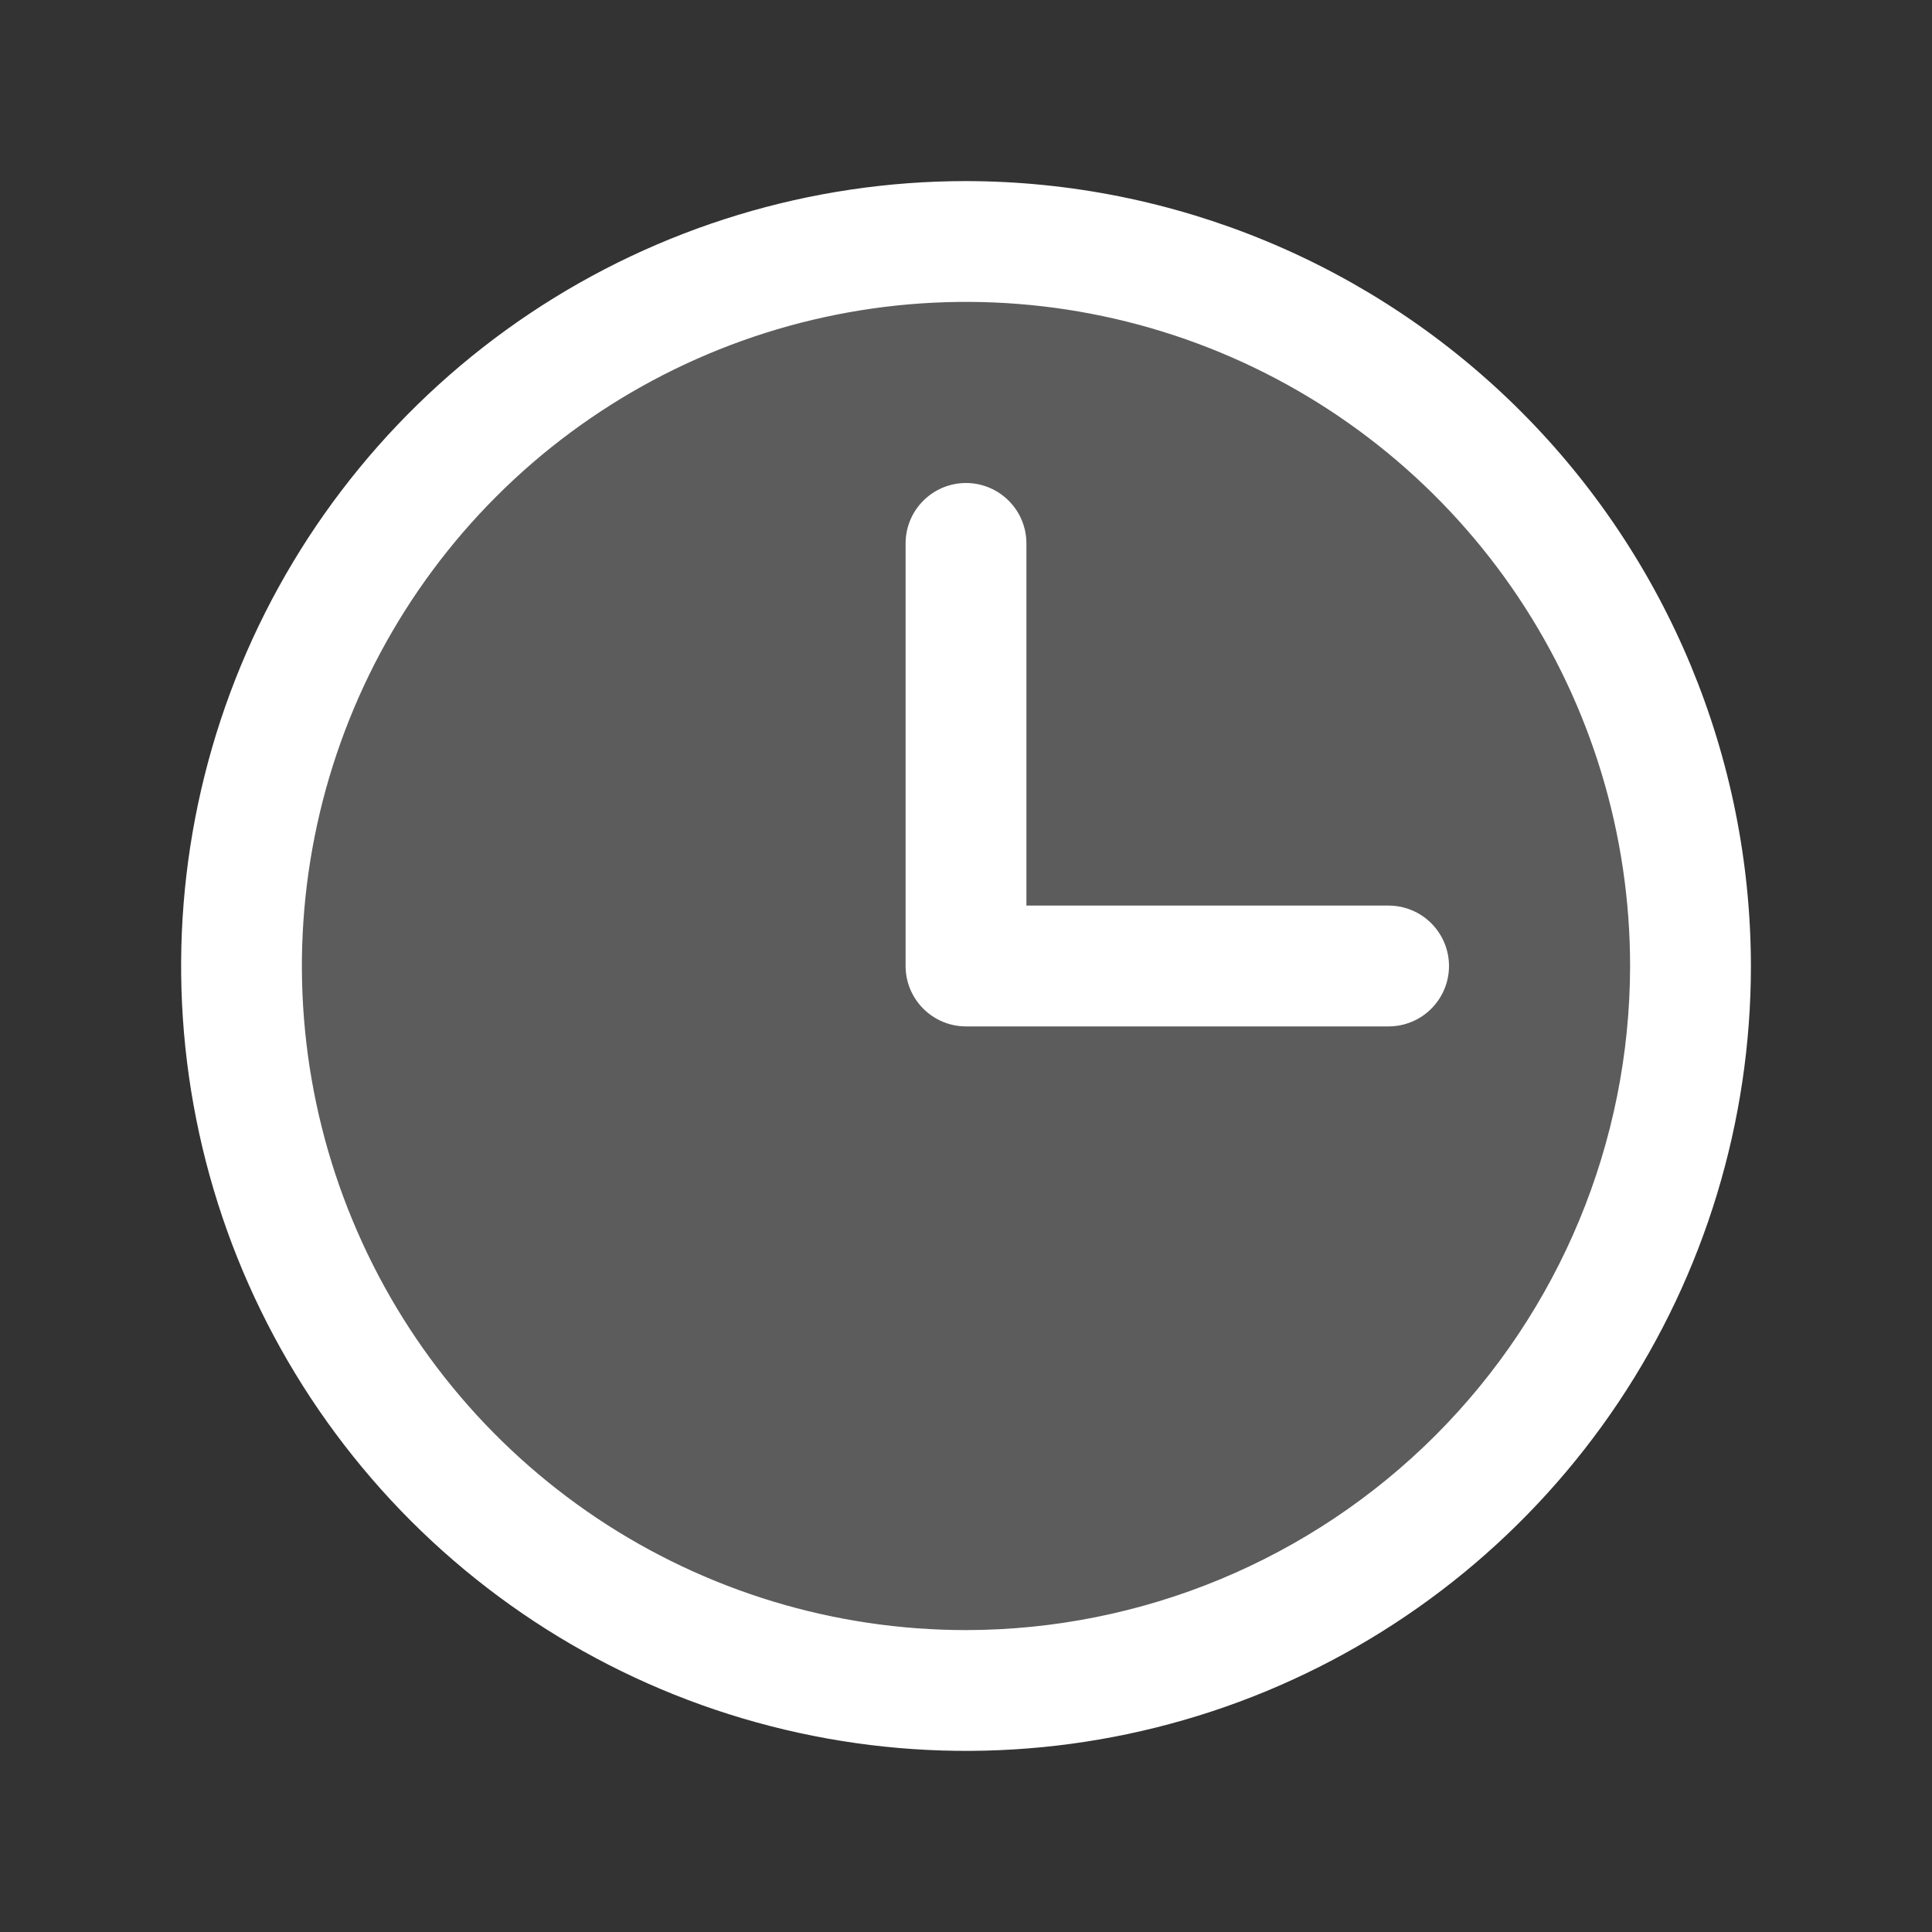
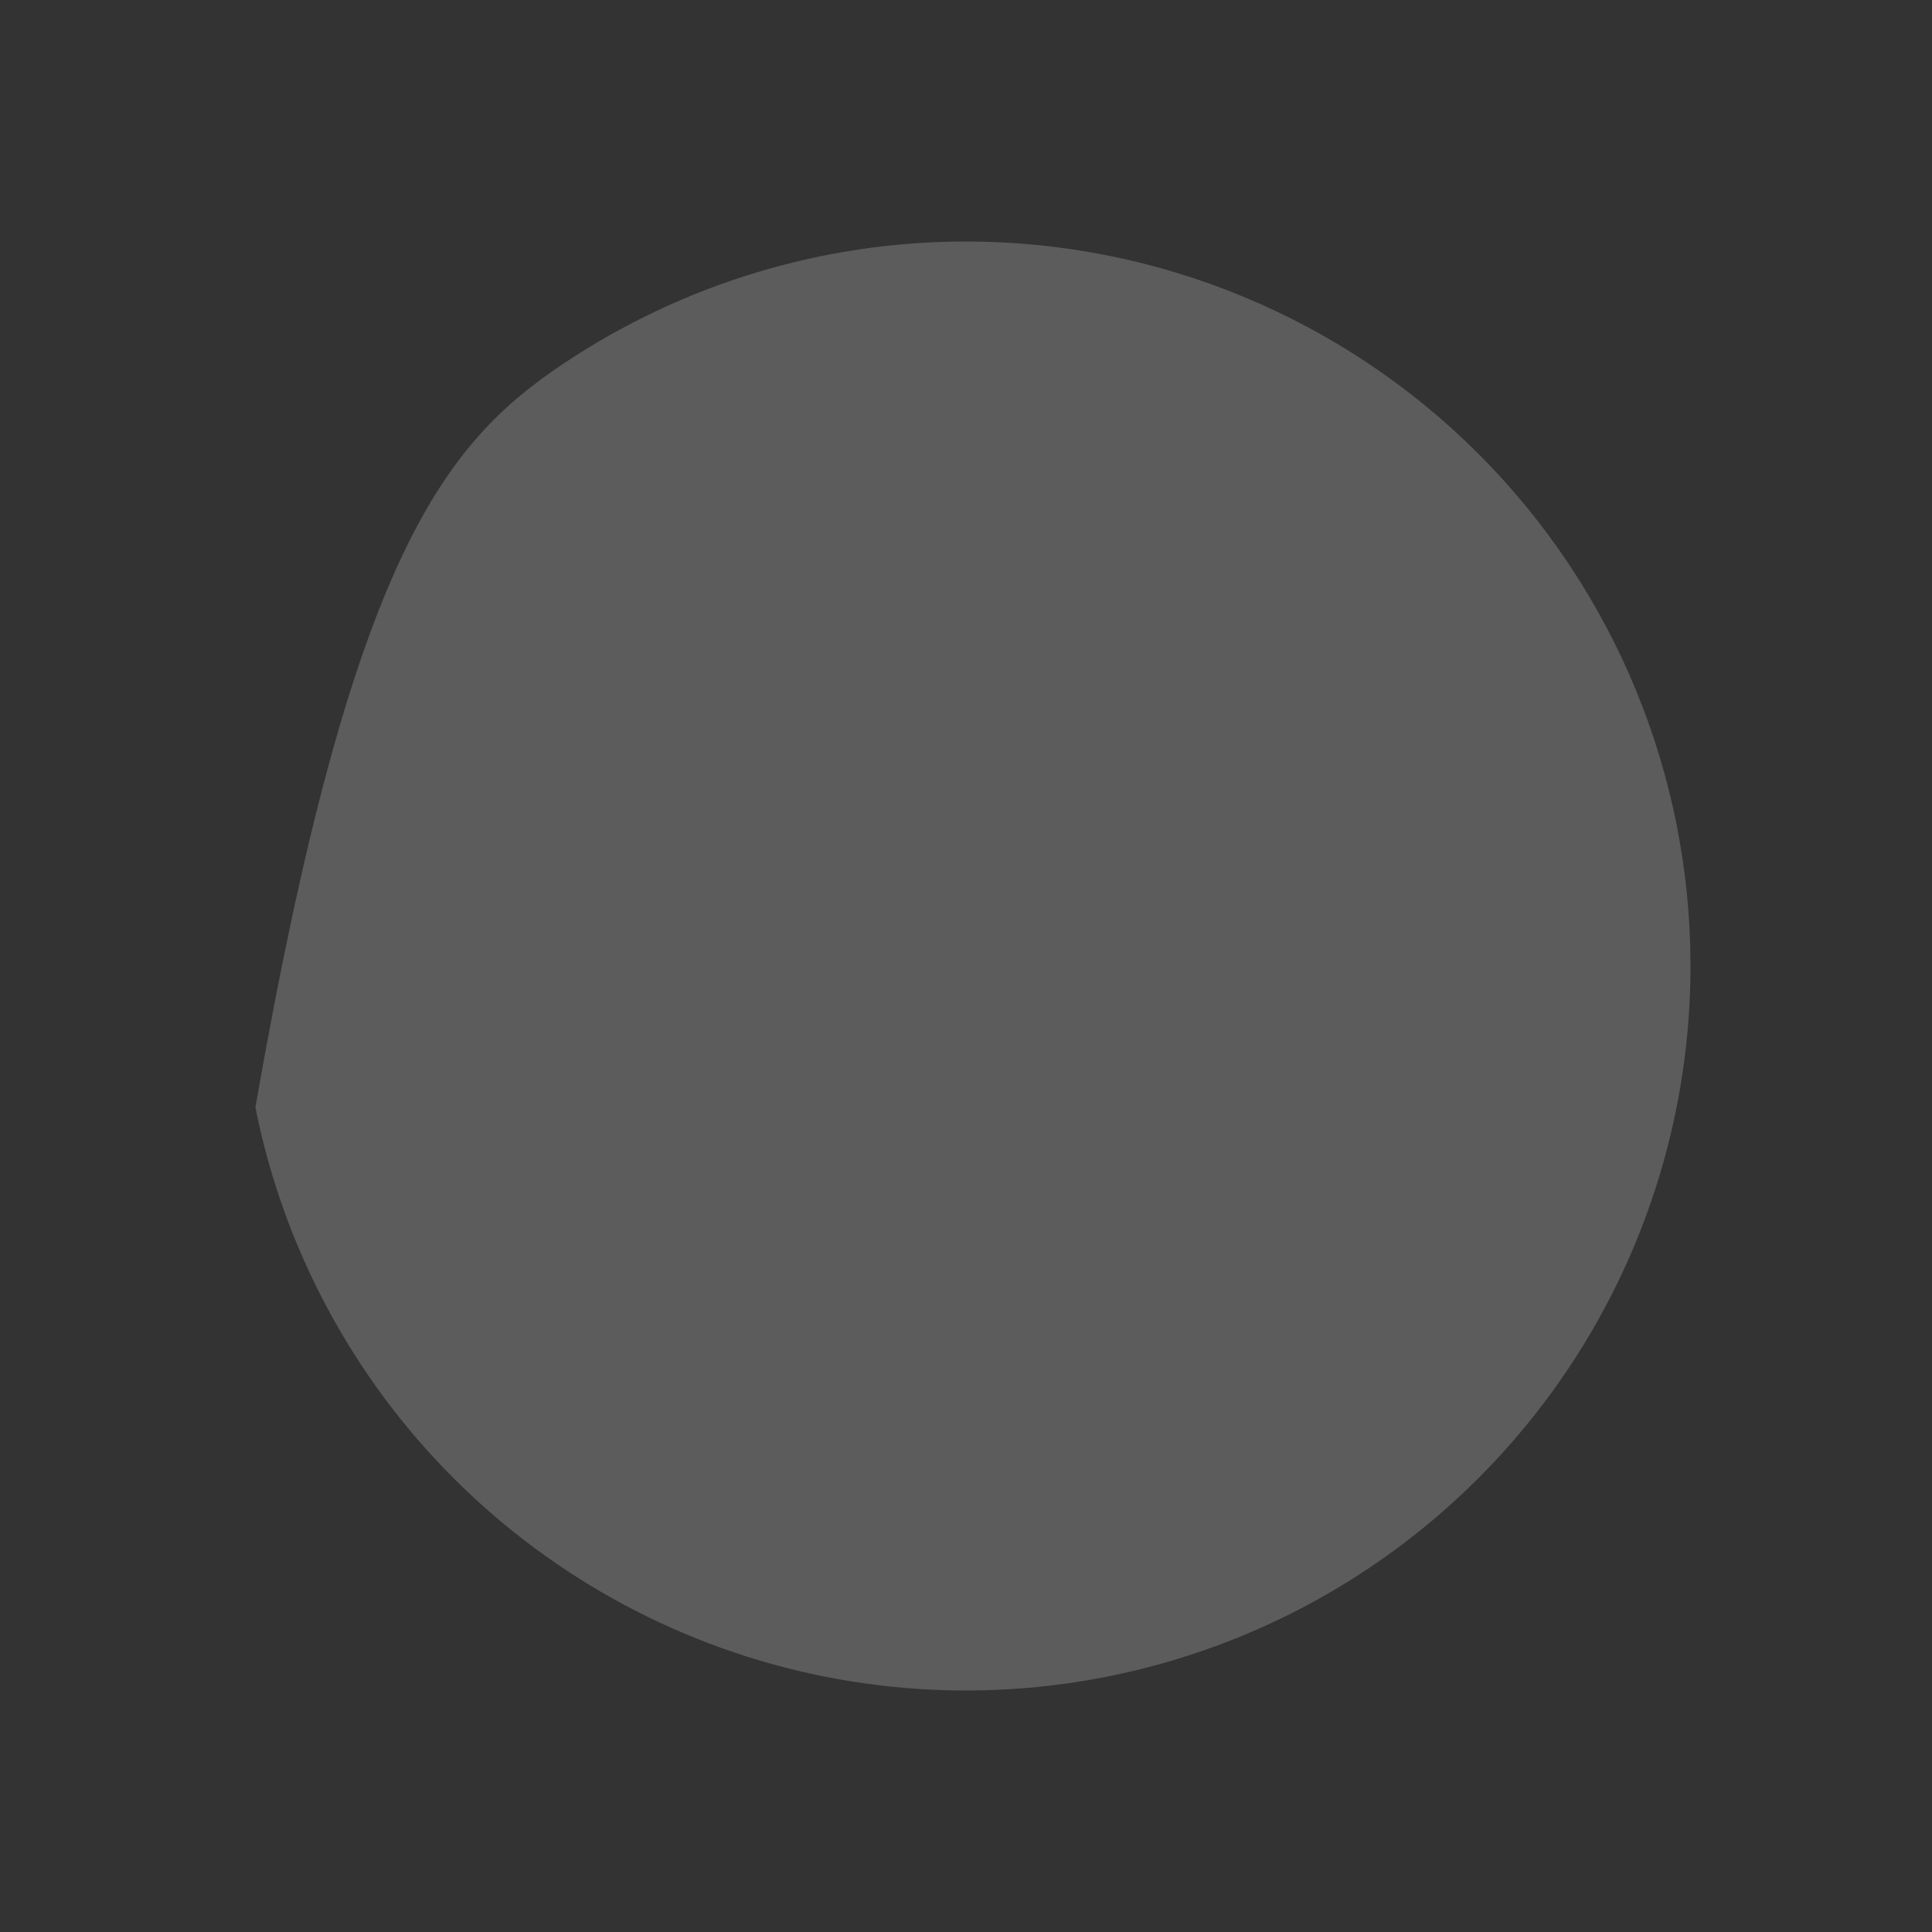
<svg xmlns="http://www.w3.org/2000/svg" width="30" height="30" viewBox="0 0 30 30" fill="none">
  <rect x="0" y="0" width="30" height="30" fill="#333333" stroke="none" />
-   <path opacity="0.2" d="M26.25 15C26.25 17.225 25.59 19.4 24.354 21.25C23.118 23.1 21.361 24.542 19.305 25.394C17.25 26.245 14.988 26.468 12.805 26.034C10.623 25.6 8.618 24.528 7.045 22.955C5.472 21.382 4.4 19.377 3.966 17.195C3.532 15.012 3.755 12.751 4.606 10.695C5.458 8.639 6.9 6.882 8.75 5.646C10.6 4.41 12.775 3.75 15 3.75C17.984 3.75 20.845 4.935 22.955 7.045C25.065 9.155 26.25 12.016 26.25 15Z" fill="white" />
-   <path d="M15 2.812C12.589 2.812 10.233 3.527 8.229 4.866C6.225 6.206 4.663 8.109 3.74 10.336C2.818 12.563 2.576 15.014 3.047 17.378C3.517 19.742 4.678 21.913 6.382 23.618C8.087 25.322 10.258 26.483 12.622 26.953C14.986 27.424 17.437 27.182 19.664 26.26C21.891 25.337 23.794 23.775 25.134 21.771C26.473 19.767 27.188 17.41 27.188 15C27.184 11.769 25.899 8.671 23.614 6.386C21.329 4.101 18.231 2.816 15 2.812ZM15 25.312C12.96 25.312 10.967 24.708 9.271 23.575C7.575 22.441 6.253 20.831 5.473 18.946C4.692 17.062 4.488 14.989 4.886 12.988C5.284 10.988 6.266 9.15 7.708 7.708C9.15 6.266 10.988 5.284 12.988 4.886C14.989 4.488 17.062 4.692 18.946 5.472C20.831 6.253 22.441 7.575 23.575 9.271C24.708 10.967 25.312 12.96 25.312 15C25.309 17.734 24.222 20.355 22.289 22.289C20.355 24.222 17.734 25.309 15 25.312ZM22.5 15C22.5 15.249 22.401 15.487 22.225 15.663C22.05 15.839 21.811 15.938 21.562 15.938H15C14.751 15.938 14.513 15.839 14.337 15.663C14.161 15.487 14.062 15.249 14.062 15V8.438C14.062 8.189 14.161 7.95 14.337 7.775C14.513 7.599 14.751 7.5 15 7.5C15.249 7.5 15.487 7.599 15.663 7.775C15.839 7.95 15.938 8.189 15.938 8.438V14.062H21.562C21.811 14.062 22.05 14.161 22.225 14.337C22.401 14.513 22.5 14.751 22.5 15Z" fill="white" />
+   <path opacity="0.2" d="M26.25 15C26.25 17.225 25.59 19.4 24.354 21.25C23.118 23.1 21.361 24.542 19.305 25.394C17.25 26.245 14.988 26.468 12.805 26.034C10.623 25.6 8.618 24.528 7.045 22.955C5.472 21.382 4.4 19.377 3.966 17.195C5.458 8.639 6.9 6.882 8.75 5.646C10.6 4.41 12.775 3.75 15 3.75C17.984 3.75 20.845 4.935 22.955 7.045C25.065 9.155 26.25 12.016 26.25 15Z" fill="white" />
</svg>